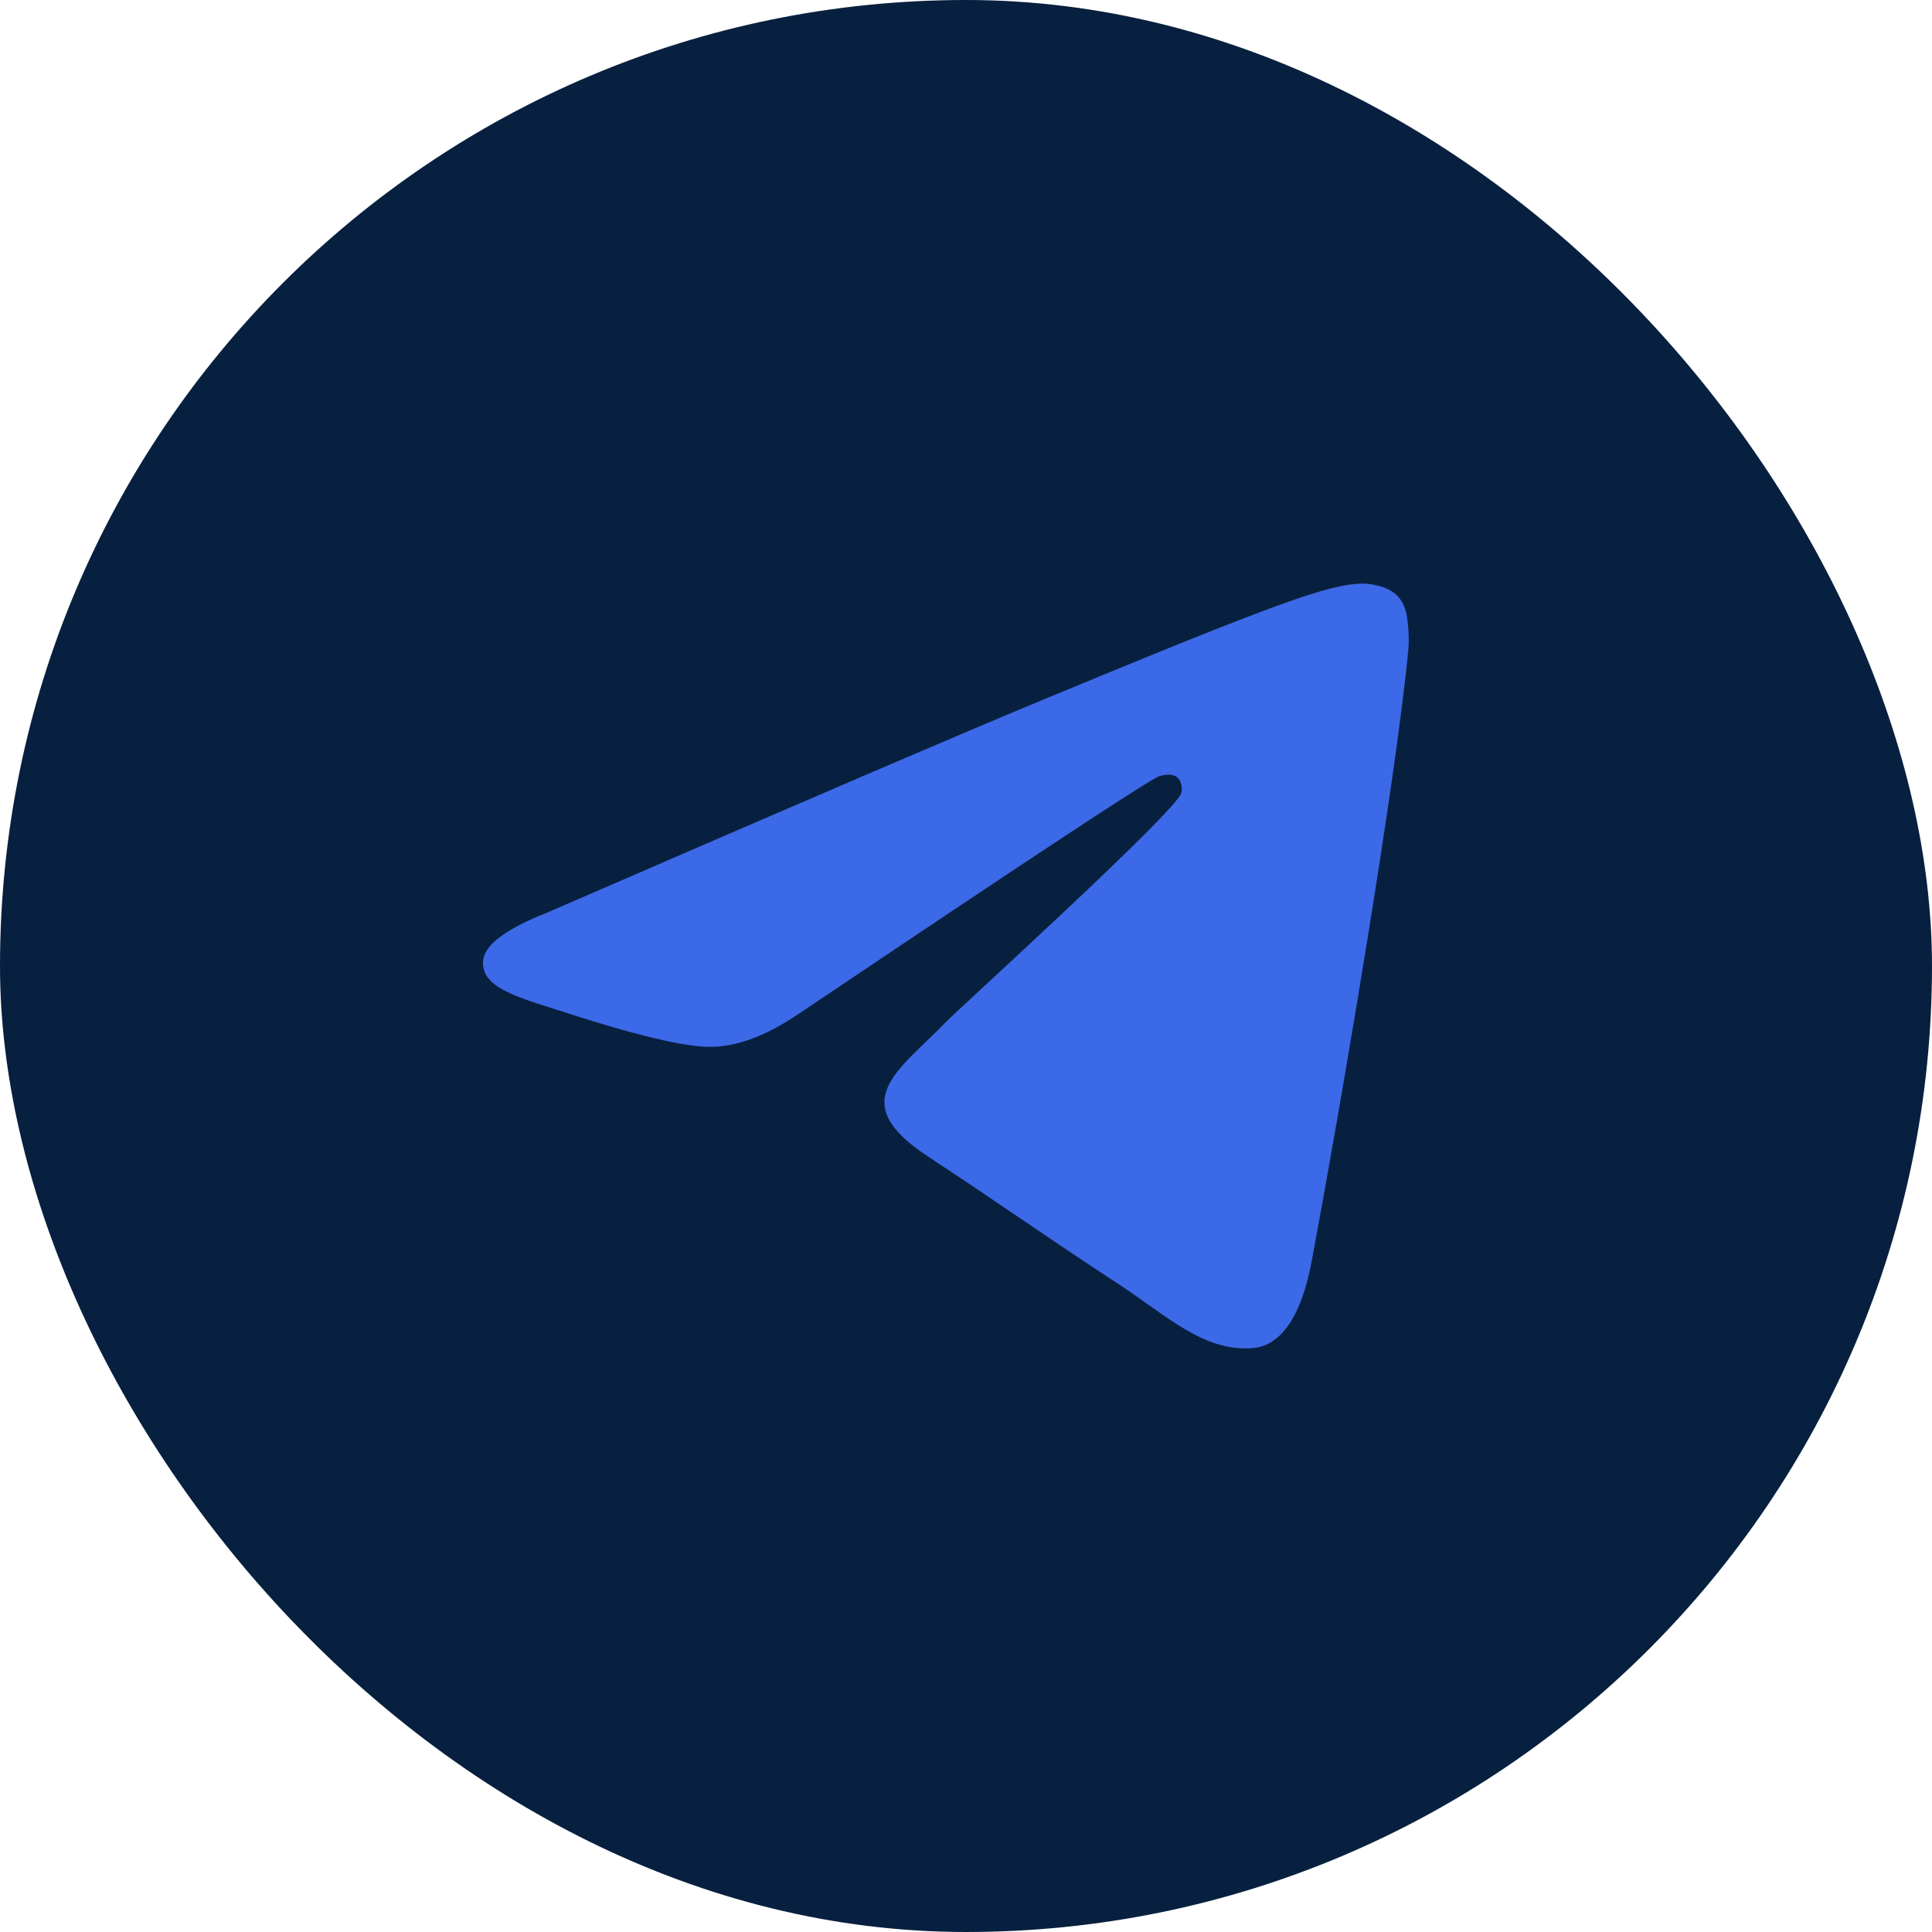
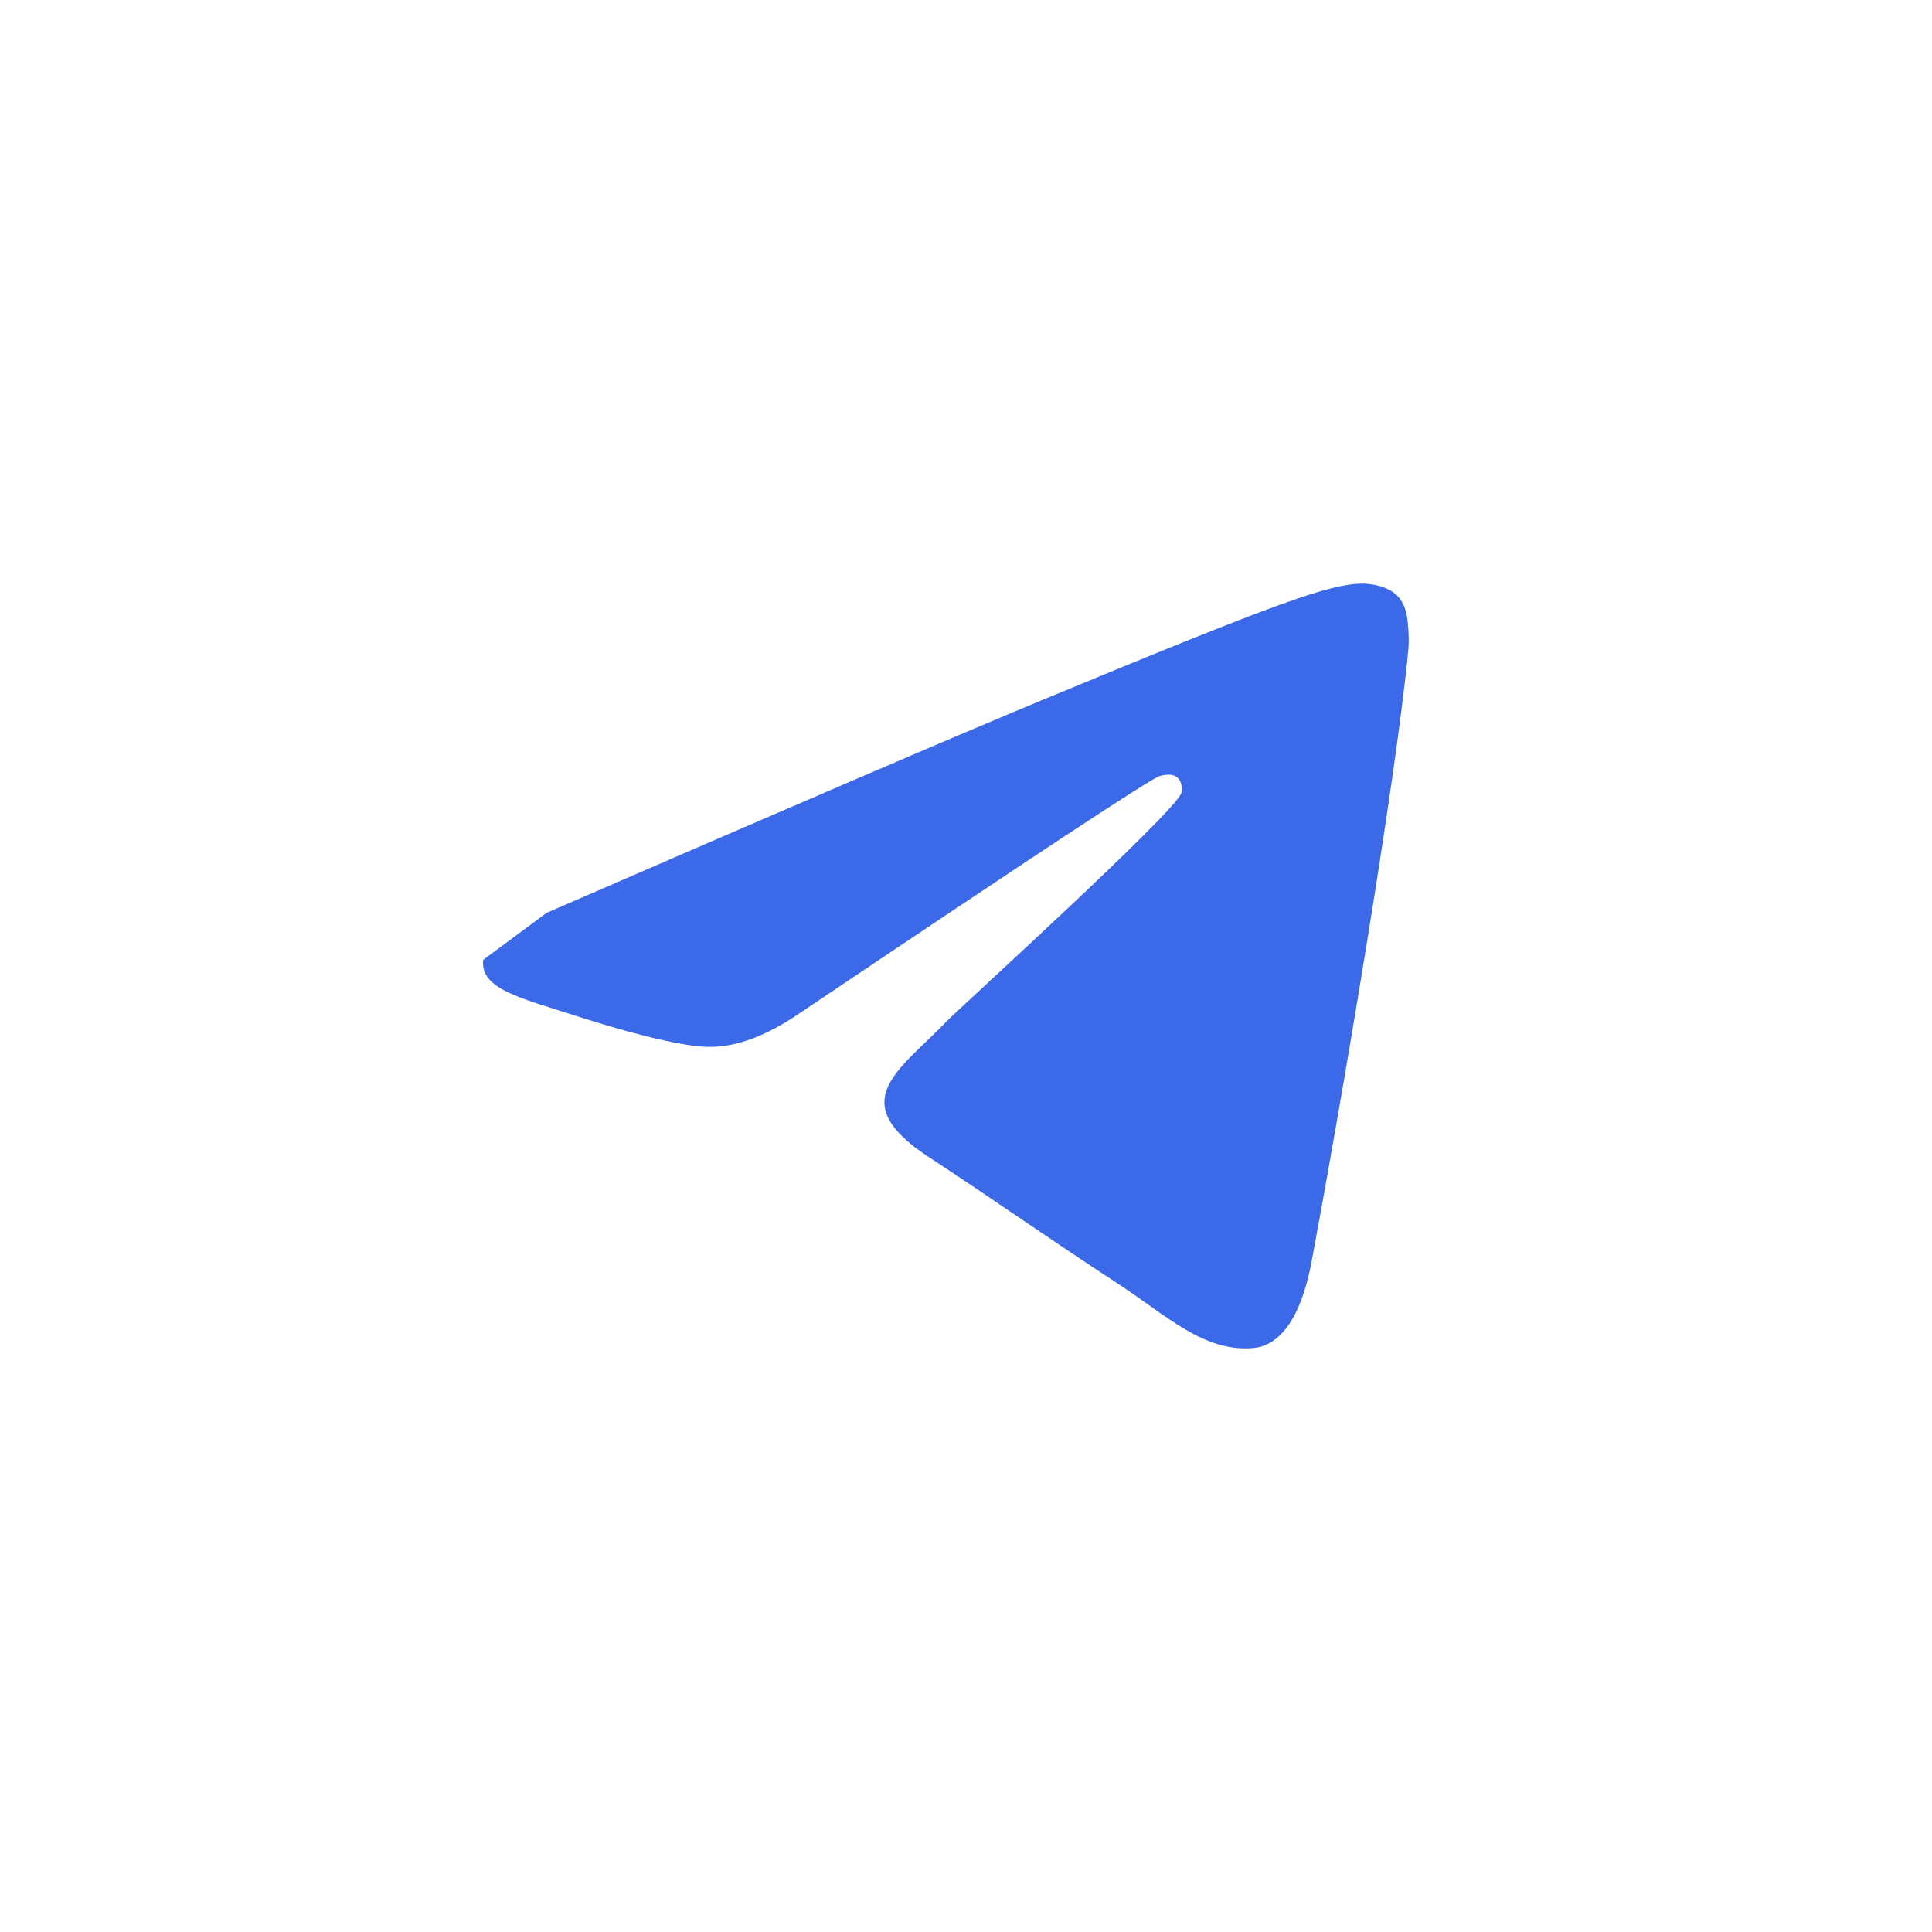
<svg xmlns="http://www.w3.org/2000/svg" width="48" height="48" viewBox="0 0 48 48" fill="none">
-   <rect width="48" height="48" rx="24" fill="#08203F" />
-   <path d="M13.581 22.679C19.756 19.998 23.873 18.23 25.931 17.377C31.815 14.938 33.036 14.514 33.834 14.5C34.009 14.497 34.4 14.54 34.654 14.746C34.866 14.919 34.926 15.153 34.956 15.318C34.982 15.482 35.019 15.856 34.989 16.148C34.671 19.487 33.291 27.587 32.59 31.326C32.295 32.908 31.709 33.439 31.143 33.491C29.912 33.603 28.979 32.68 27.788 31.902C25.925 30.684 24.872 29.926 23.062 28.738C20.971 27.364 22.327 26.609 23.519 25.375C23.83 25.052 29.25 20.139 29.353 19.694C29.366 19.638 29.38 19.43 29.254 19.32C29.131 19.21 28.949 19.248 28.817 19.278C28.628 19.32 25.653 21.282 19.882 25.163C19.038 25.742 18.273 26.024 17.585 26.009C16.831 25.993 15.375 25.583 14.292 25.233C12.969 24.803 11.913 24.576 12.006 23.846C12.052 23.466 12.578 23.077 13.581 22.679Z" fill="#3C69E7" />
+   <path d="M13.581 22.679C19.756 19.998 23.873 18.23 25.931 17.377C31.815 14.938 33.036 14.514 33.834 14.5C34.009 14.497 34.4 14.54 34.654 14.746C34.866 14.919 34.926 15.153 34.956 15.318C34.982 15.482 35.019 15.856 34.989 16.148C34.671 19.487 33.291 27.587 32.59 31.326C32.295 32.908 31.709 33.439 31.143 33.491C29.912 33.603 28.979 32.68 27.788 31.902C25.925 30.684 24.872 29.926 23.062 28.738C20.971 27.364 22.327 26.609 23.519 25.375C23.83 25.052 29.25 20.139 29.353 19.694C29.366 19.638 29.38 19.43 29.254 19.32C29.131 19.21 28.949 19.248 28.817 19.278C28.628 19.32 25.653 21.282 19.882 25.163C19.038 25.742 18.273 26.024 17.585 26.009C16.831 25.993 15.375 25.583 14.292 25.233C12.969 24.803 11.913 24.576 12.006 23.846Z" fill="#3C69E7" />
</svg>